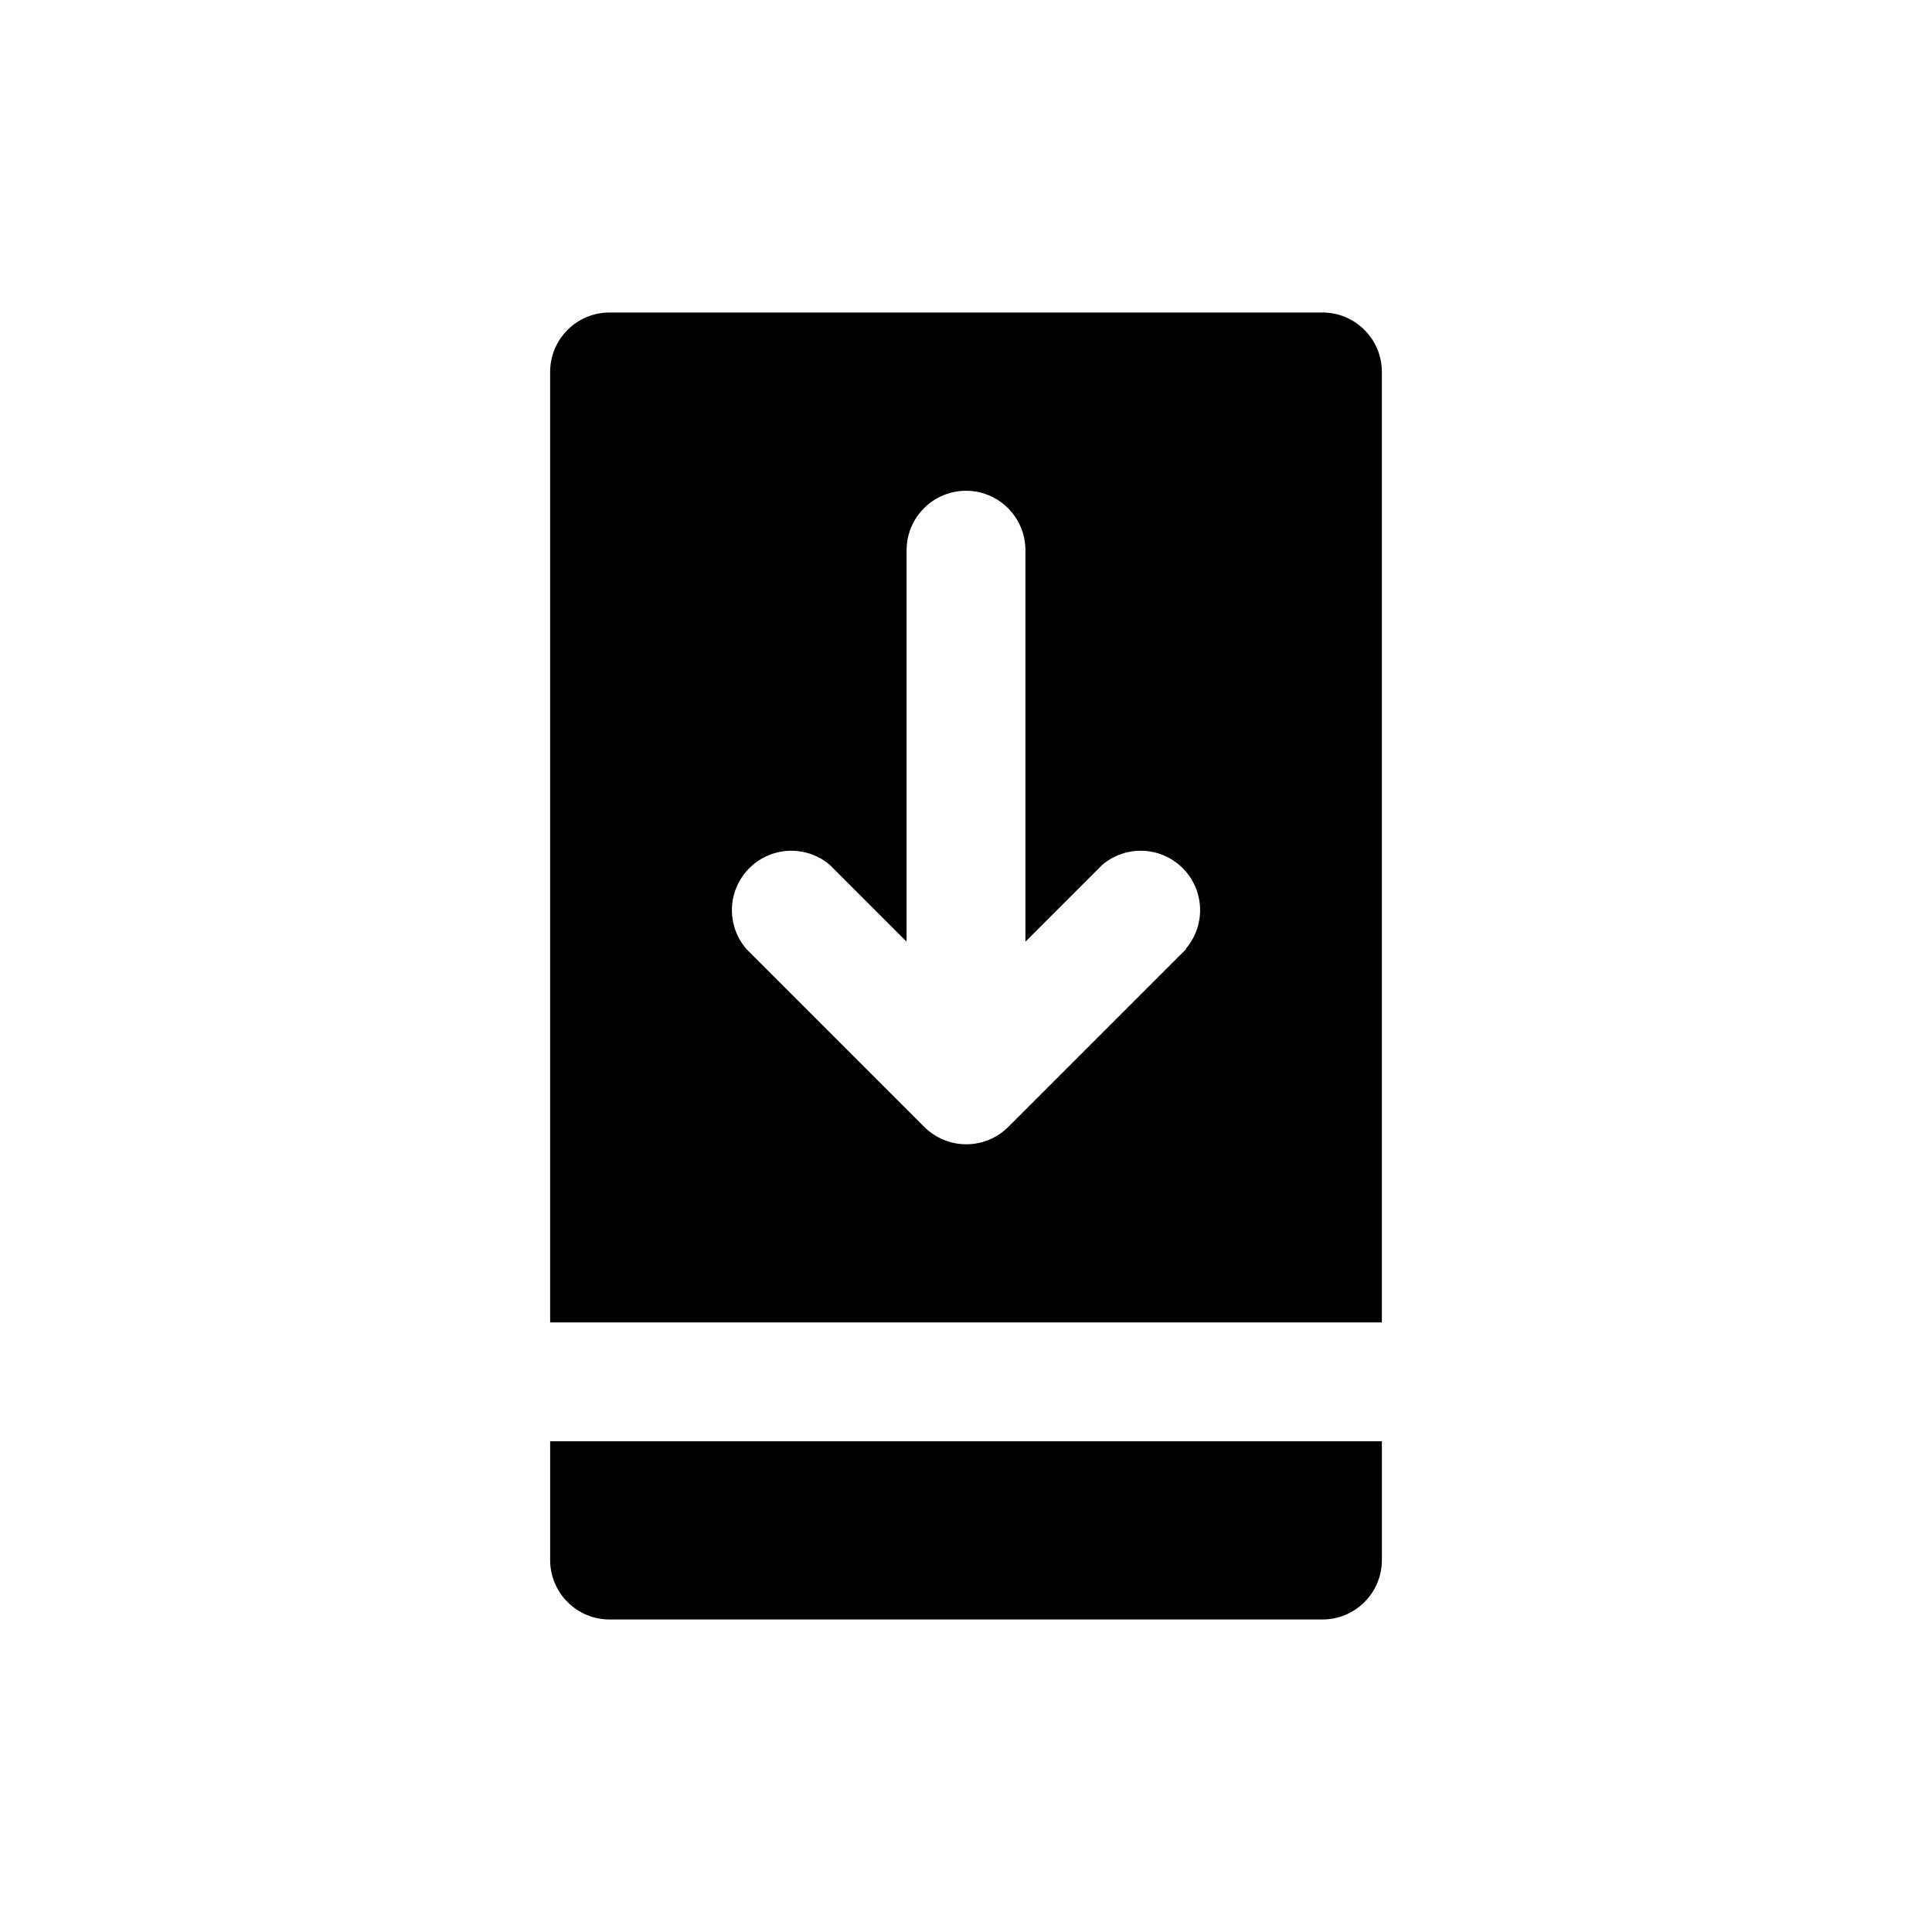
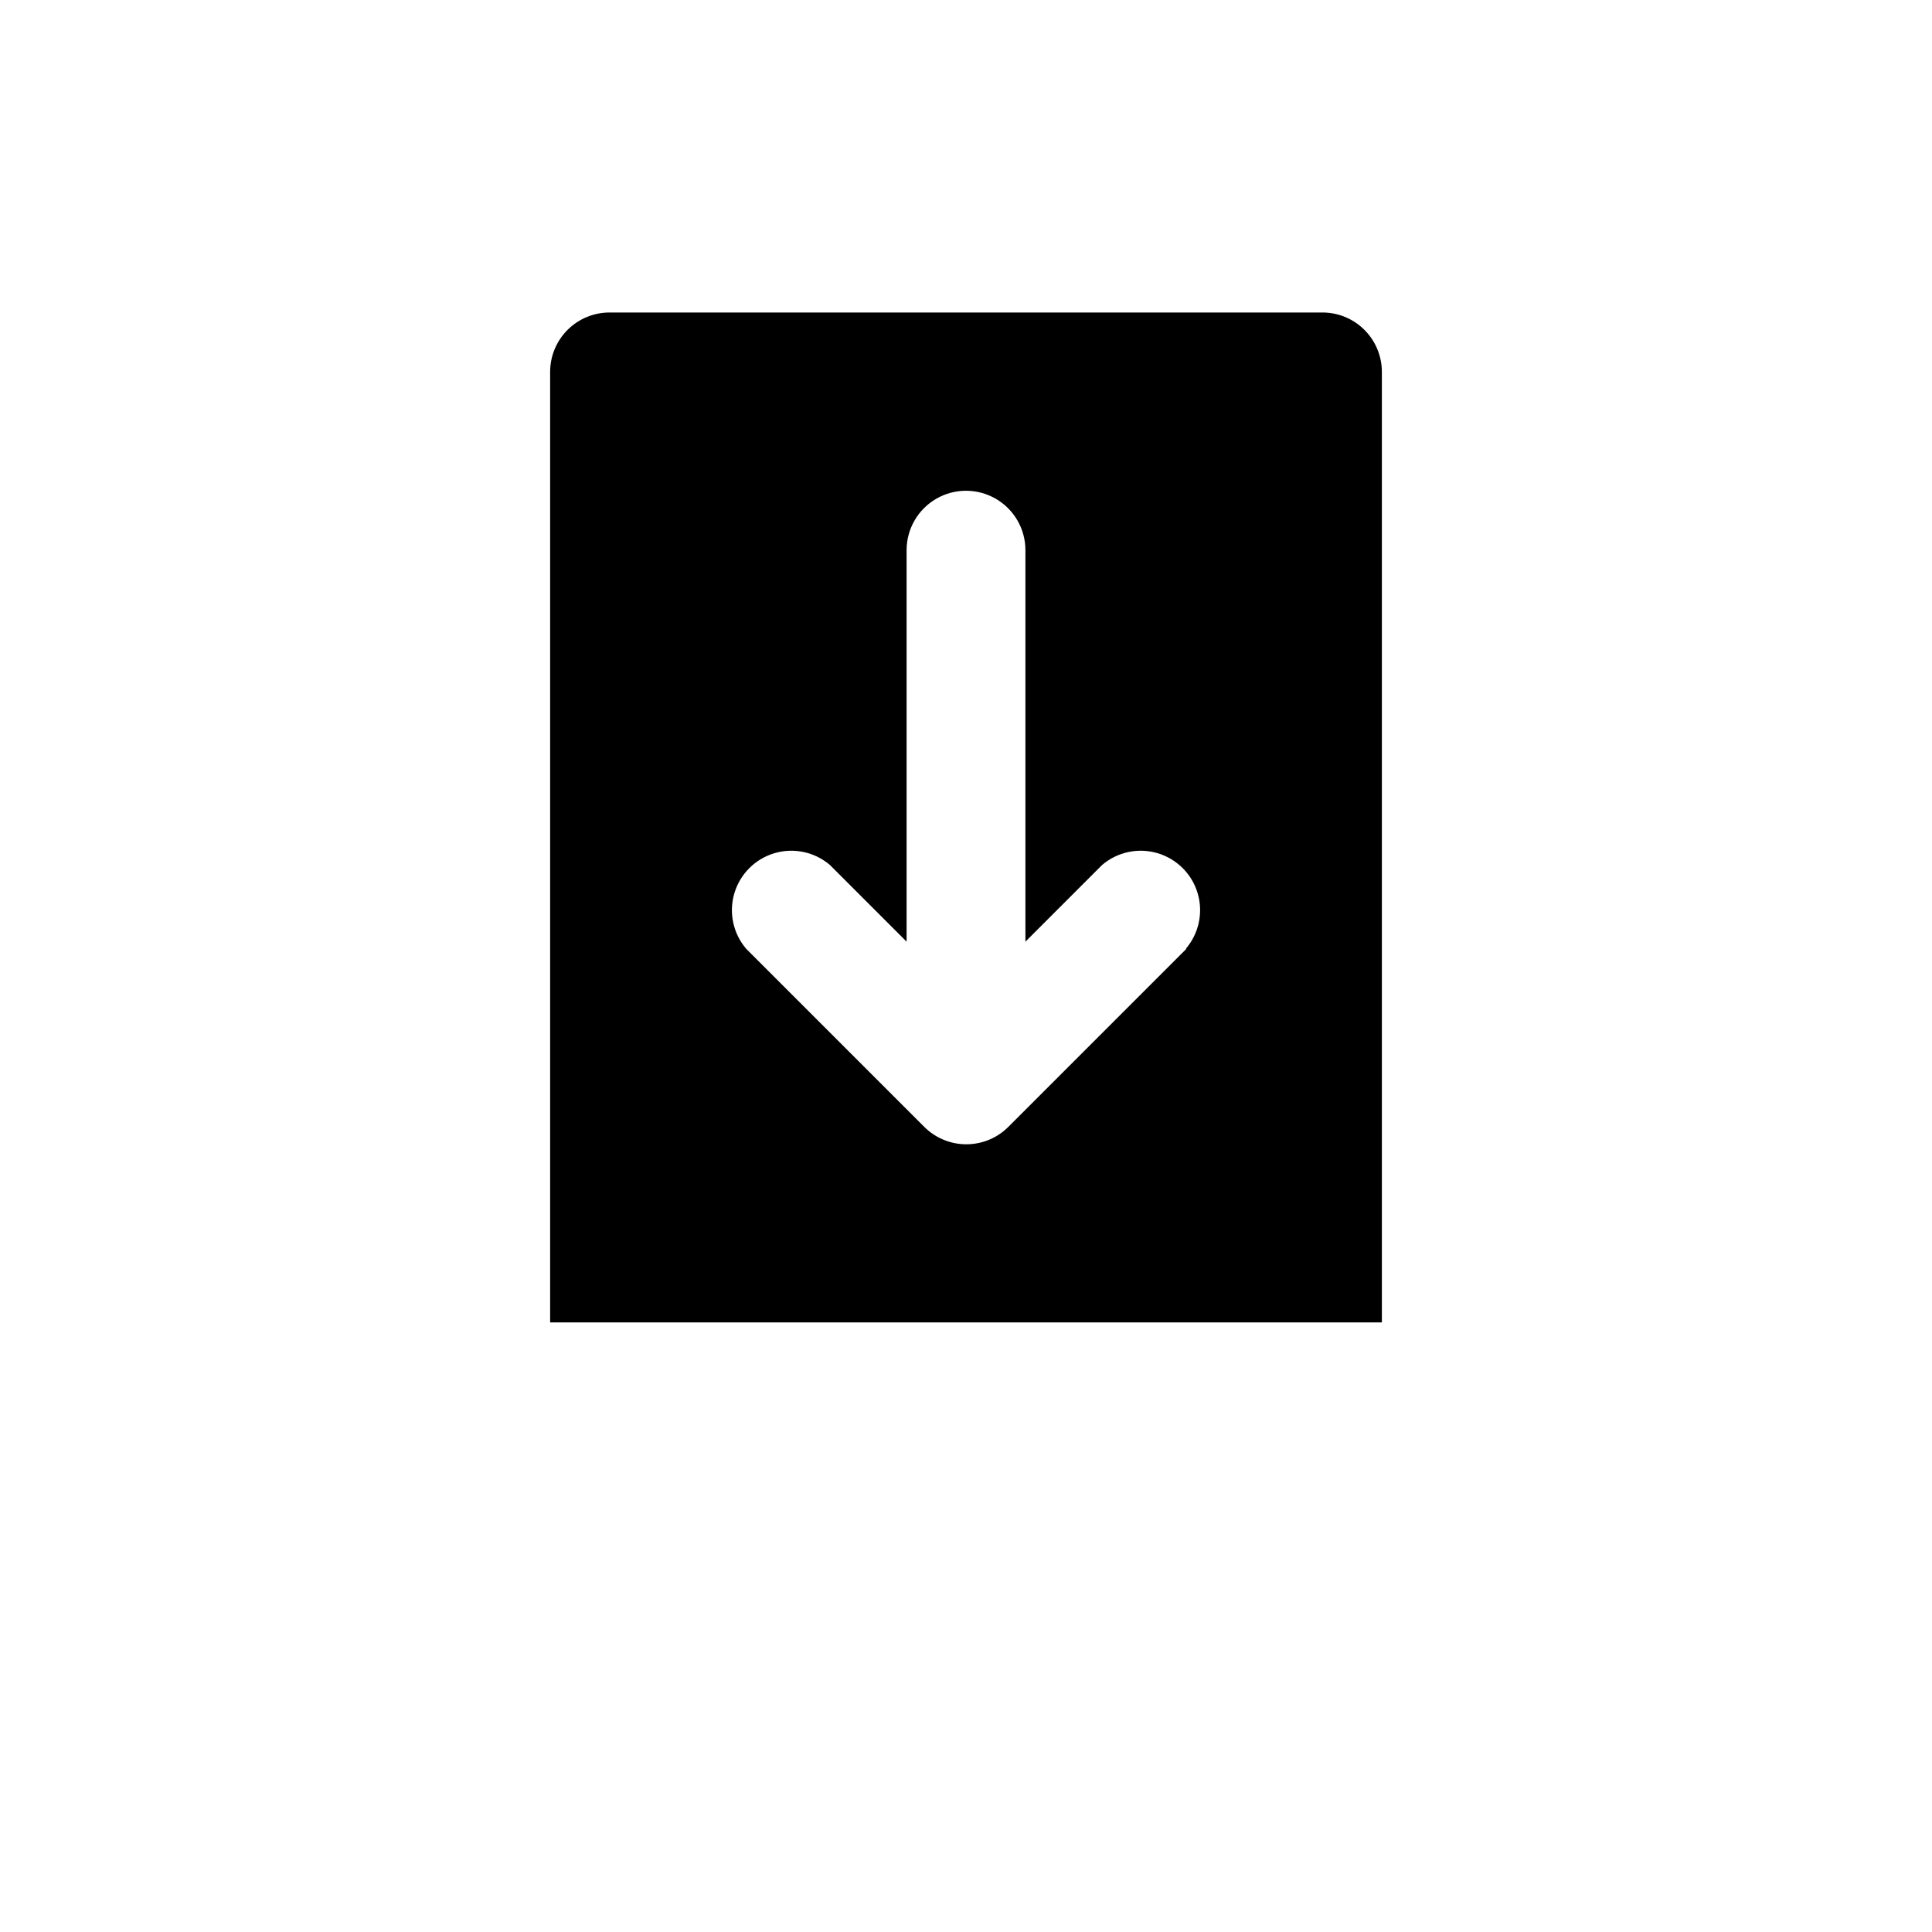
<svg xmlns="http://www.w3.org/2000/svg" fill="#000000" width="800px" height="800px" version="1.1" viewBox="144 144 512 512">
  <g>
-     <path d="m305.54 573.18h188.93c4.176 0 8.184-1.66 11.133-4.613 2.953-2.953 4.613-6.957 4.613-11.133v-31.488h-220.42v31.488c0 4.176 1.66 8.18 4.613 11.133 2.953 2.953 6.957 4.613 11.133 4.613z" />
    <path d="m289.79 242.56v251.9h220.42v-251.9c0-4.176-1.66-8.18-4.613-11.133-2.949-2.953-6.957-4.613-11.133-4.613h-188.93c-4.176 0-8.18 1.66-11.133 4.613s-4.613 6.957-4.613 11.133zm168.62 152.88-47.23 47.23c-2.949 2.934-6.938 4.578-11.098 4.578s-8.152-1.645-11.102-4.578l-47.23-47.23c-3.473-4.055-4.652-9.59-3.141-14.707 1.516-5.117 5.516-9.117 10.633-10.633 5.117-1.512 10.652-0.332 14.707 3.141l20.309 20.309v-103.75c0-5.625 3-10.82 7.871-13.633s10.875-2.812 15.746 0 7.871 8.008 7.871 13.633v103.75l20.309-20.309c4.055-3.473 9.59-4.652 14.707-3.141 5.117 1.516 9.121 5.516 10.633 10.633 1.512 5.117 0.332 10.652-3.141 14.707z" />
  </g>
</svg>